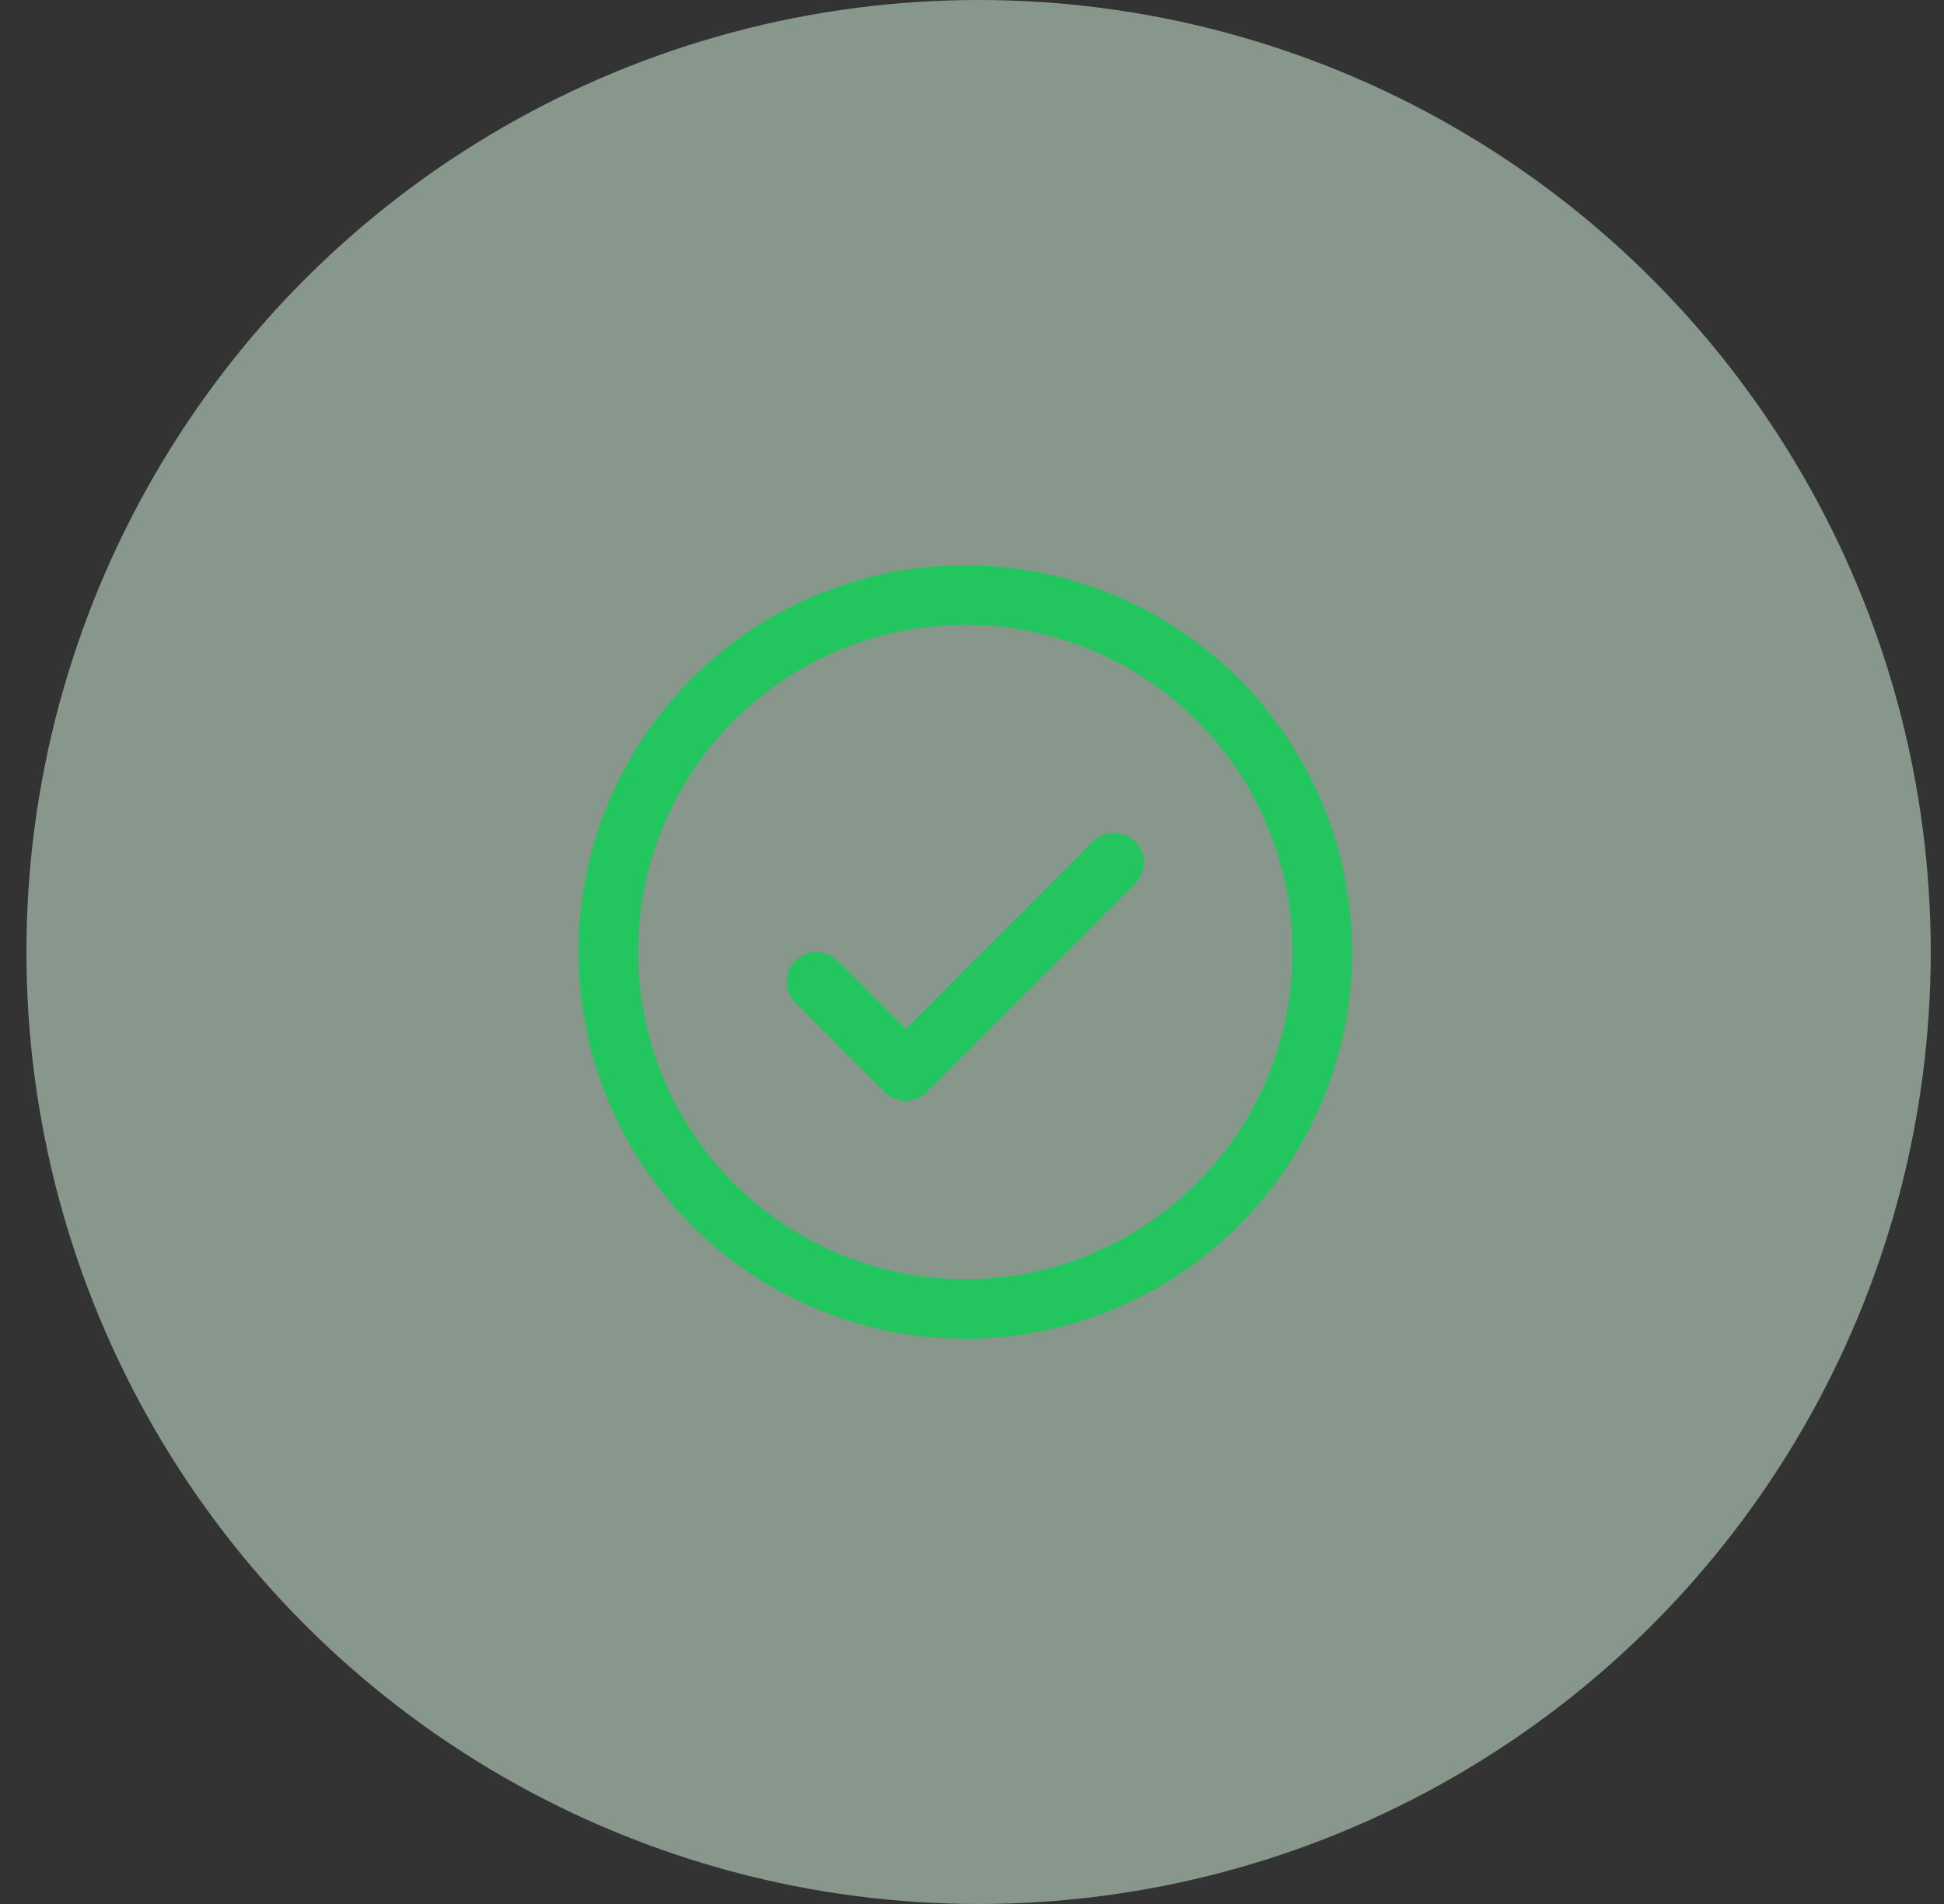
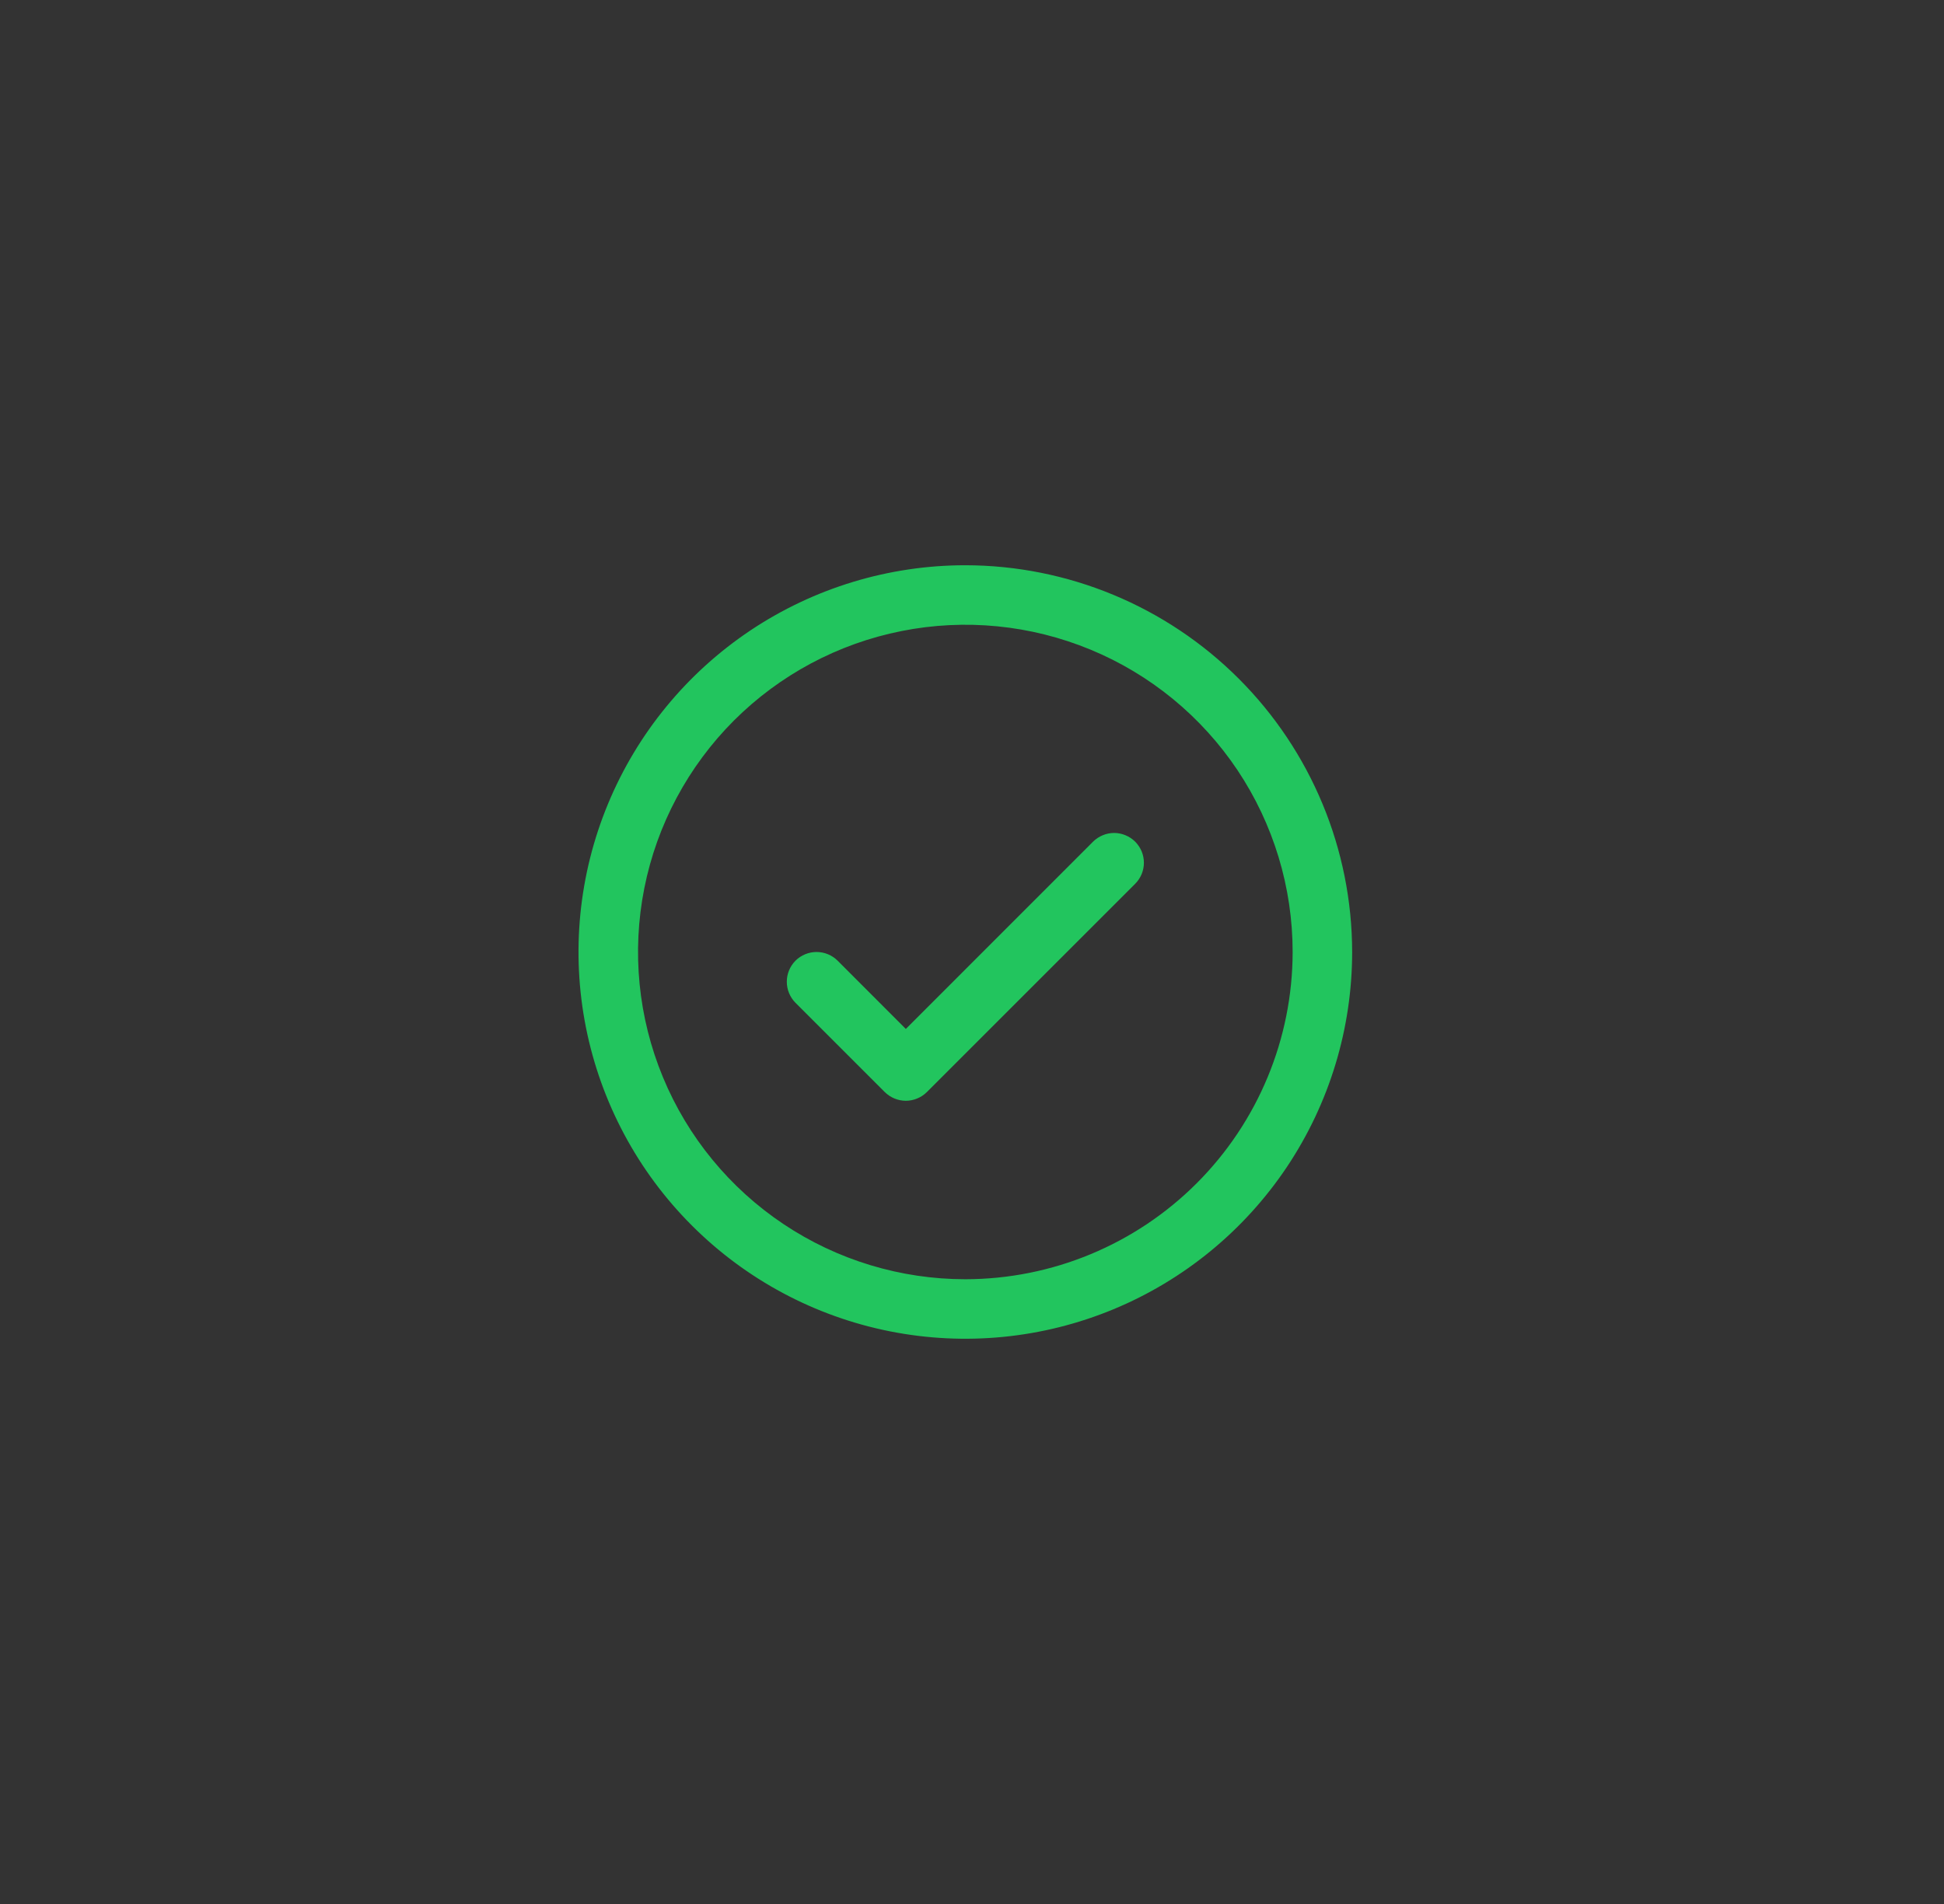
<svg xmlns="http://www.w3.org/2000/svg" width="49" height="48" viewBox="0 0 49 48" fill="none">
  <rect x="0" y="0" width="49" height="48" fill="#333333" stroke="none" />
-   <circle opacity="0.5" cx="24.666" cy="24" r="24" fill="#DCFCE7" />
  <path d="M28.613 21.219C28.682 21.289 28.738 21.372 28.776 21.463C28.813 21.554 28.833 21.651 28.833 21.75C28.833 21.849 28.813 21.946 28.776 22.037C28.738 22.128 28.682 22.211 28.613 22.281L23.363 27.531C23.293 27.6 23.21 27.656 23.119 27.693C23.028 27.731 22.931 27.751 22.832 27.751C22.733 27.751 22.636 27.731 22.545 27.693C22.454 27.656 22.371 27.6 22.301 27.531L20.051 25.281C19.911 25.14 19.832 24.949 19.832 24.75C19.832 24.551 19.911 24.36 20.051 24.219C20.192 24.079 20.383 24 20.582 24C20.781 24 20.972 24.079 21.113 24.219L22.832 25.94L27.551 21.219C27.621 21.15 27.704 21.094 27.795 21.057C27.886 21.019 27.983 20.999 28.082 20.999C28.181 20.999 28.278 21.019 28.369 21.057C28.46 21.094 28.543 21.15 28.613 21.219ZM34.082 24C34.082 25.928 33.51 27.813 32.439 29.417C31.367 31.02 29.845 32.27 28.063 33.008C26.282 33.746 24.321 33.939 22.43 33.563C20.539 33.187 18.801 32.258 17.438 30.894C16.074 29.531 15.146 27.793 14.769 25.902C14.393 24.011 14.586 22.05 15.324 20.269C16.062 18.487 17.312 16.965 18.915 15.893C20.519 14.822 22.404 14.25 24.332 14.25C26.917 14.253 29.395 15.281 31.223 17.109C33.051 18.937 34.079 21.415 34.082 24ZM32.582 24C32.582 22.368 32.098 20.773 31.192 19.416C30.285 18.06 28.997 17.002 27.489 16.378C25.982 15.754 24.323 15.59 22.723 15.909C21.122 16.227 19.652 17.013 18.498 18.166C17.345 19.32 16.559 20.79 16.241 22.39C15.922 23.991 16.086 25.65 16.71 27.157C17.334 28.665 18.392 29.953 19.749 30.86C21.105 31.766 22.7 32.25 24.332 32.25C26.519 32.248 28.616 31.378 30.163 29.831C31.71 28.284 32.58 26.187 32.582 24Z" fill="#22C55E" />
</svg>